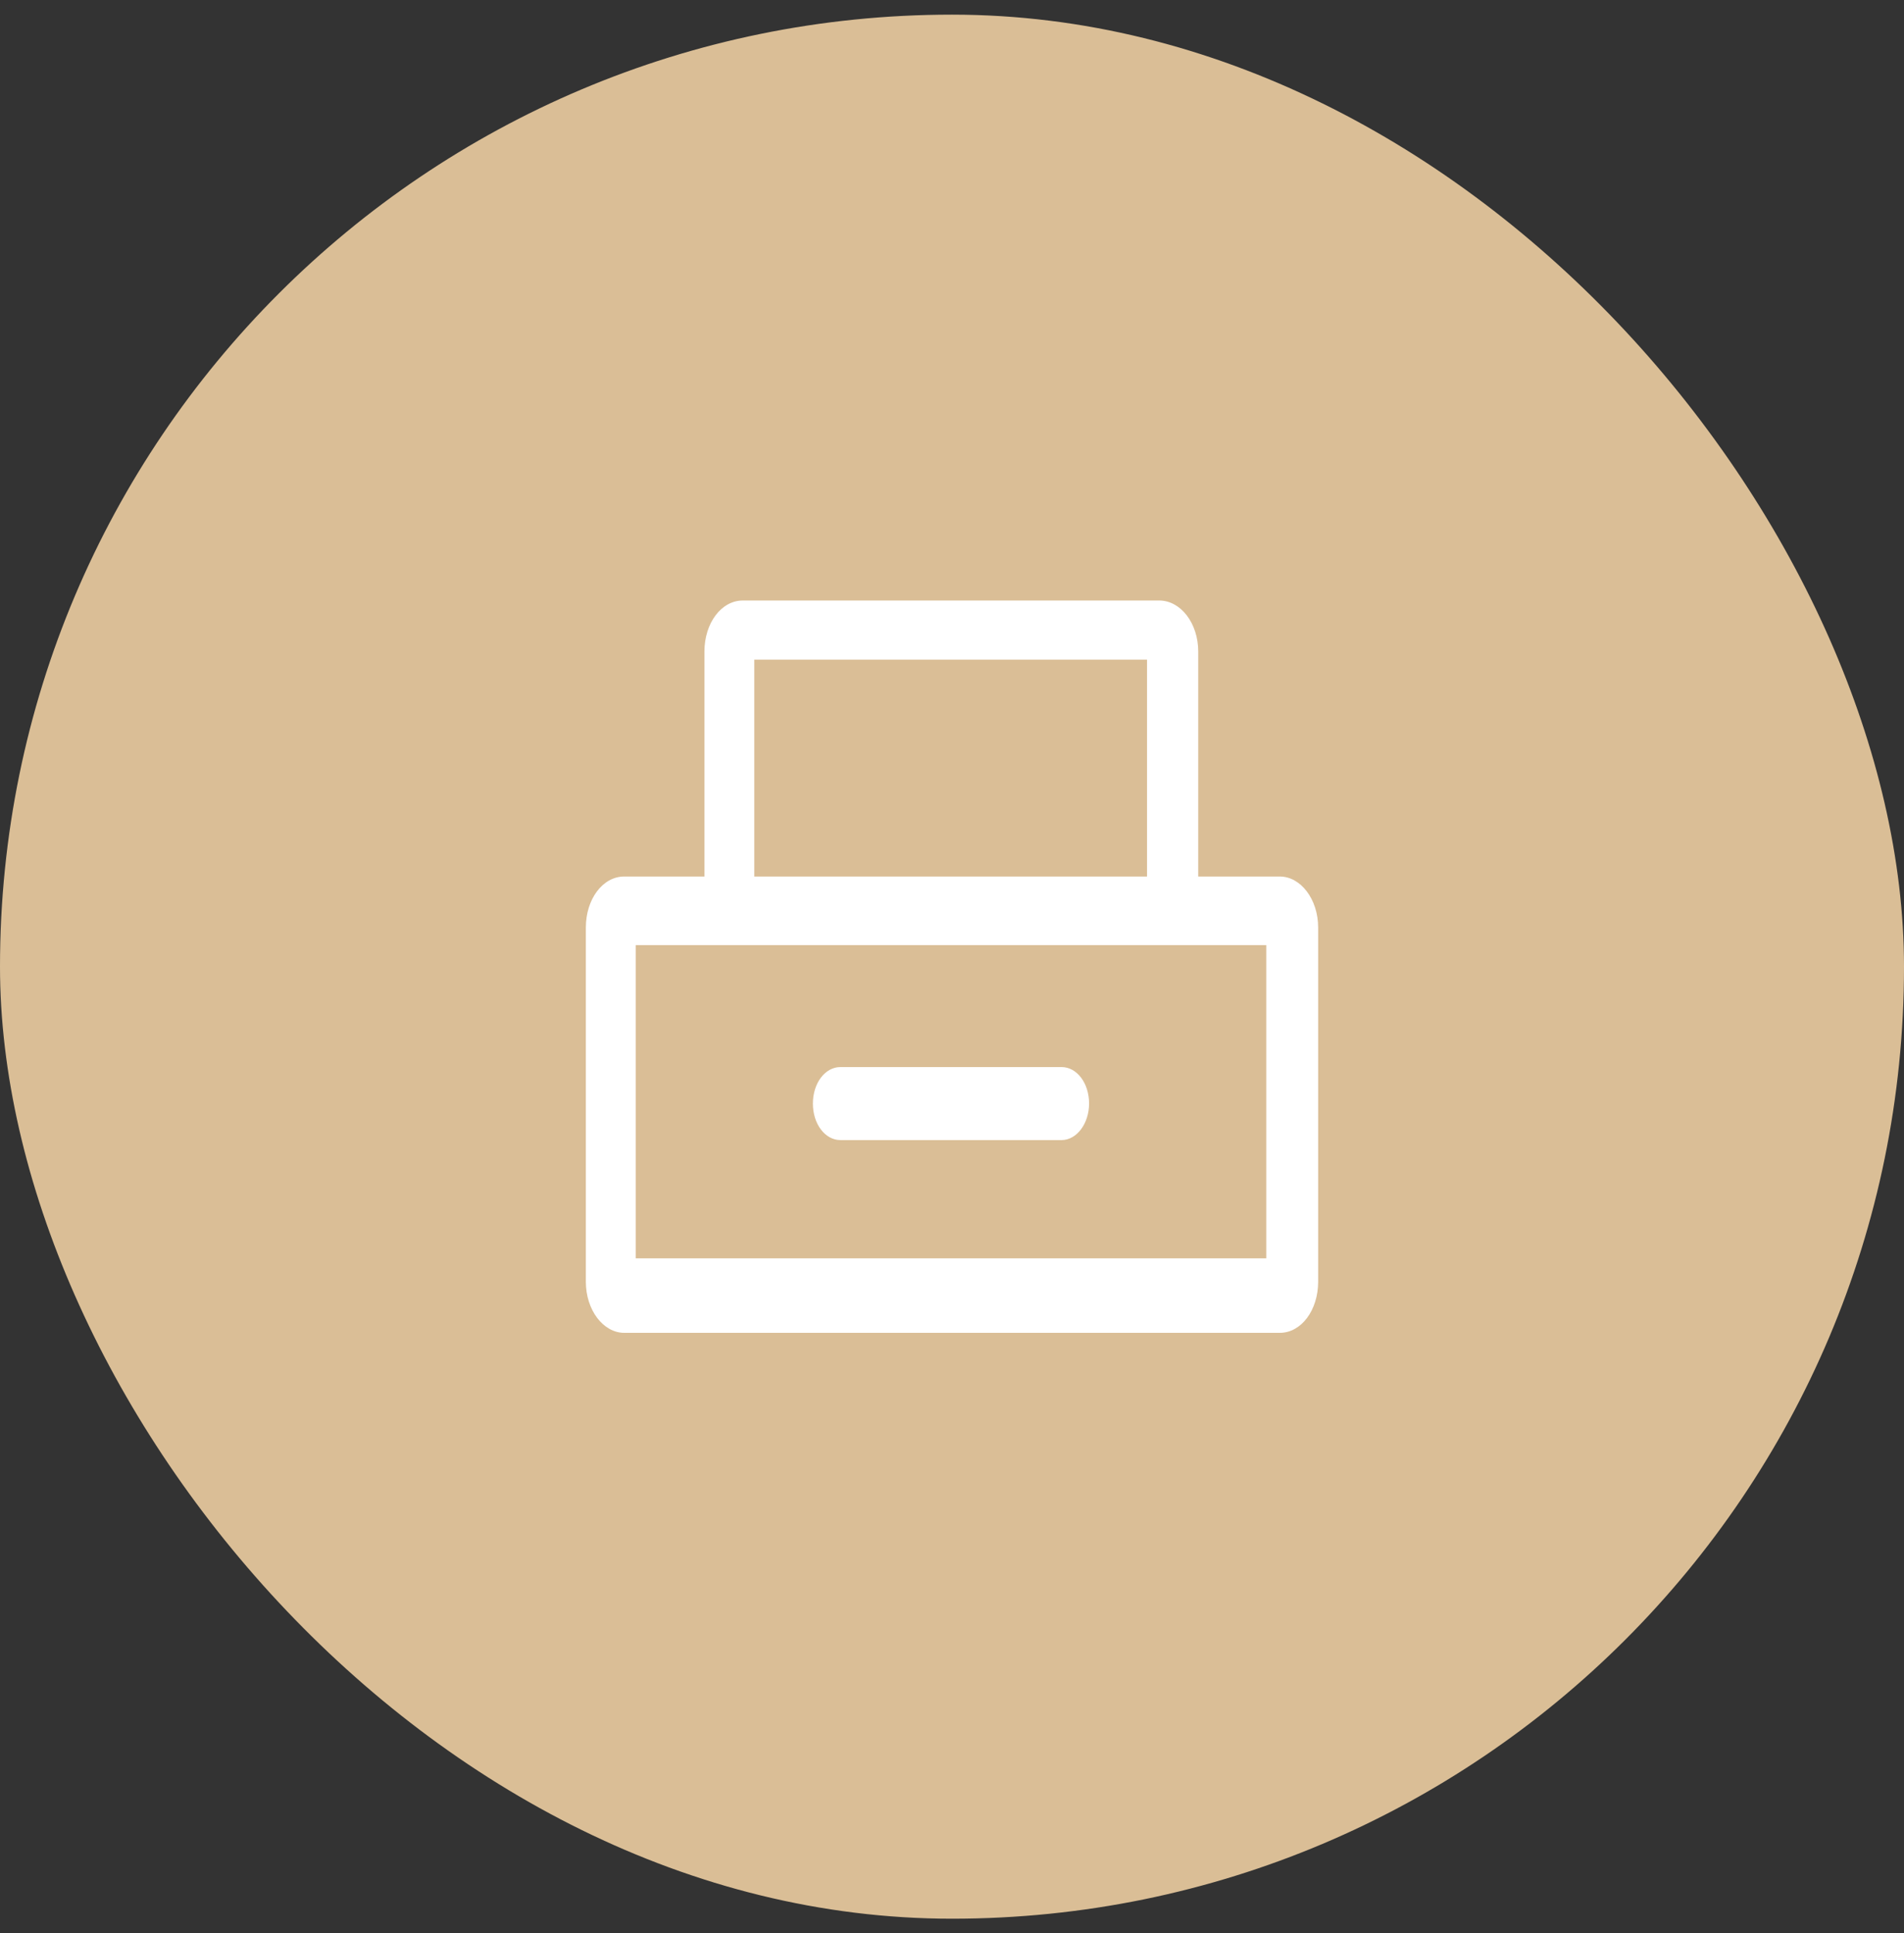
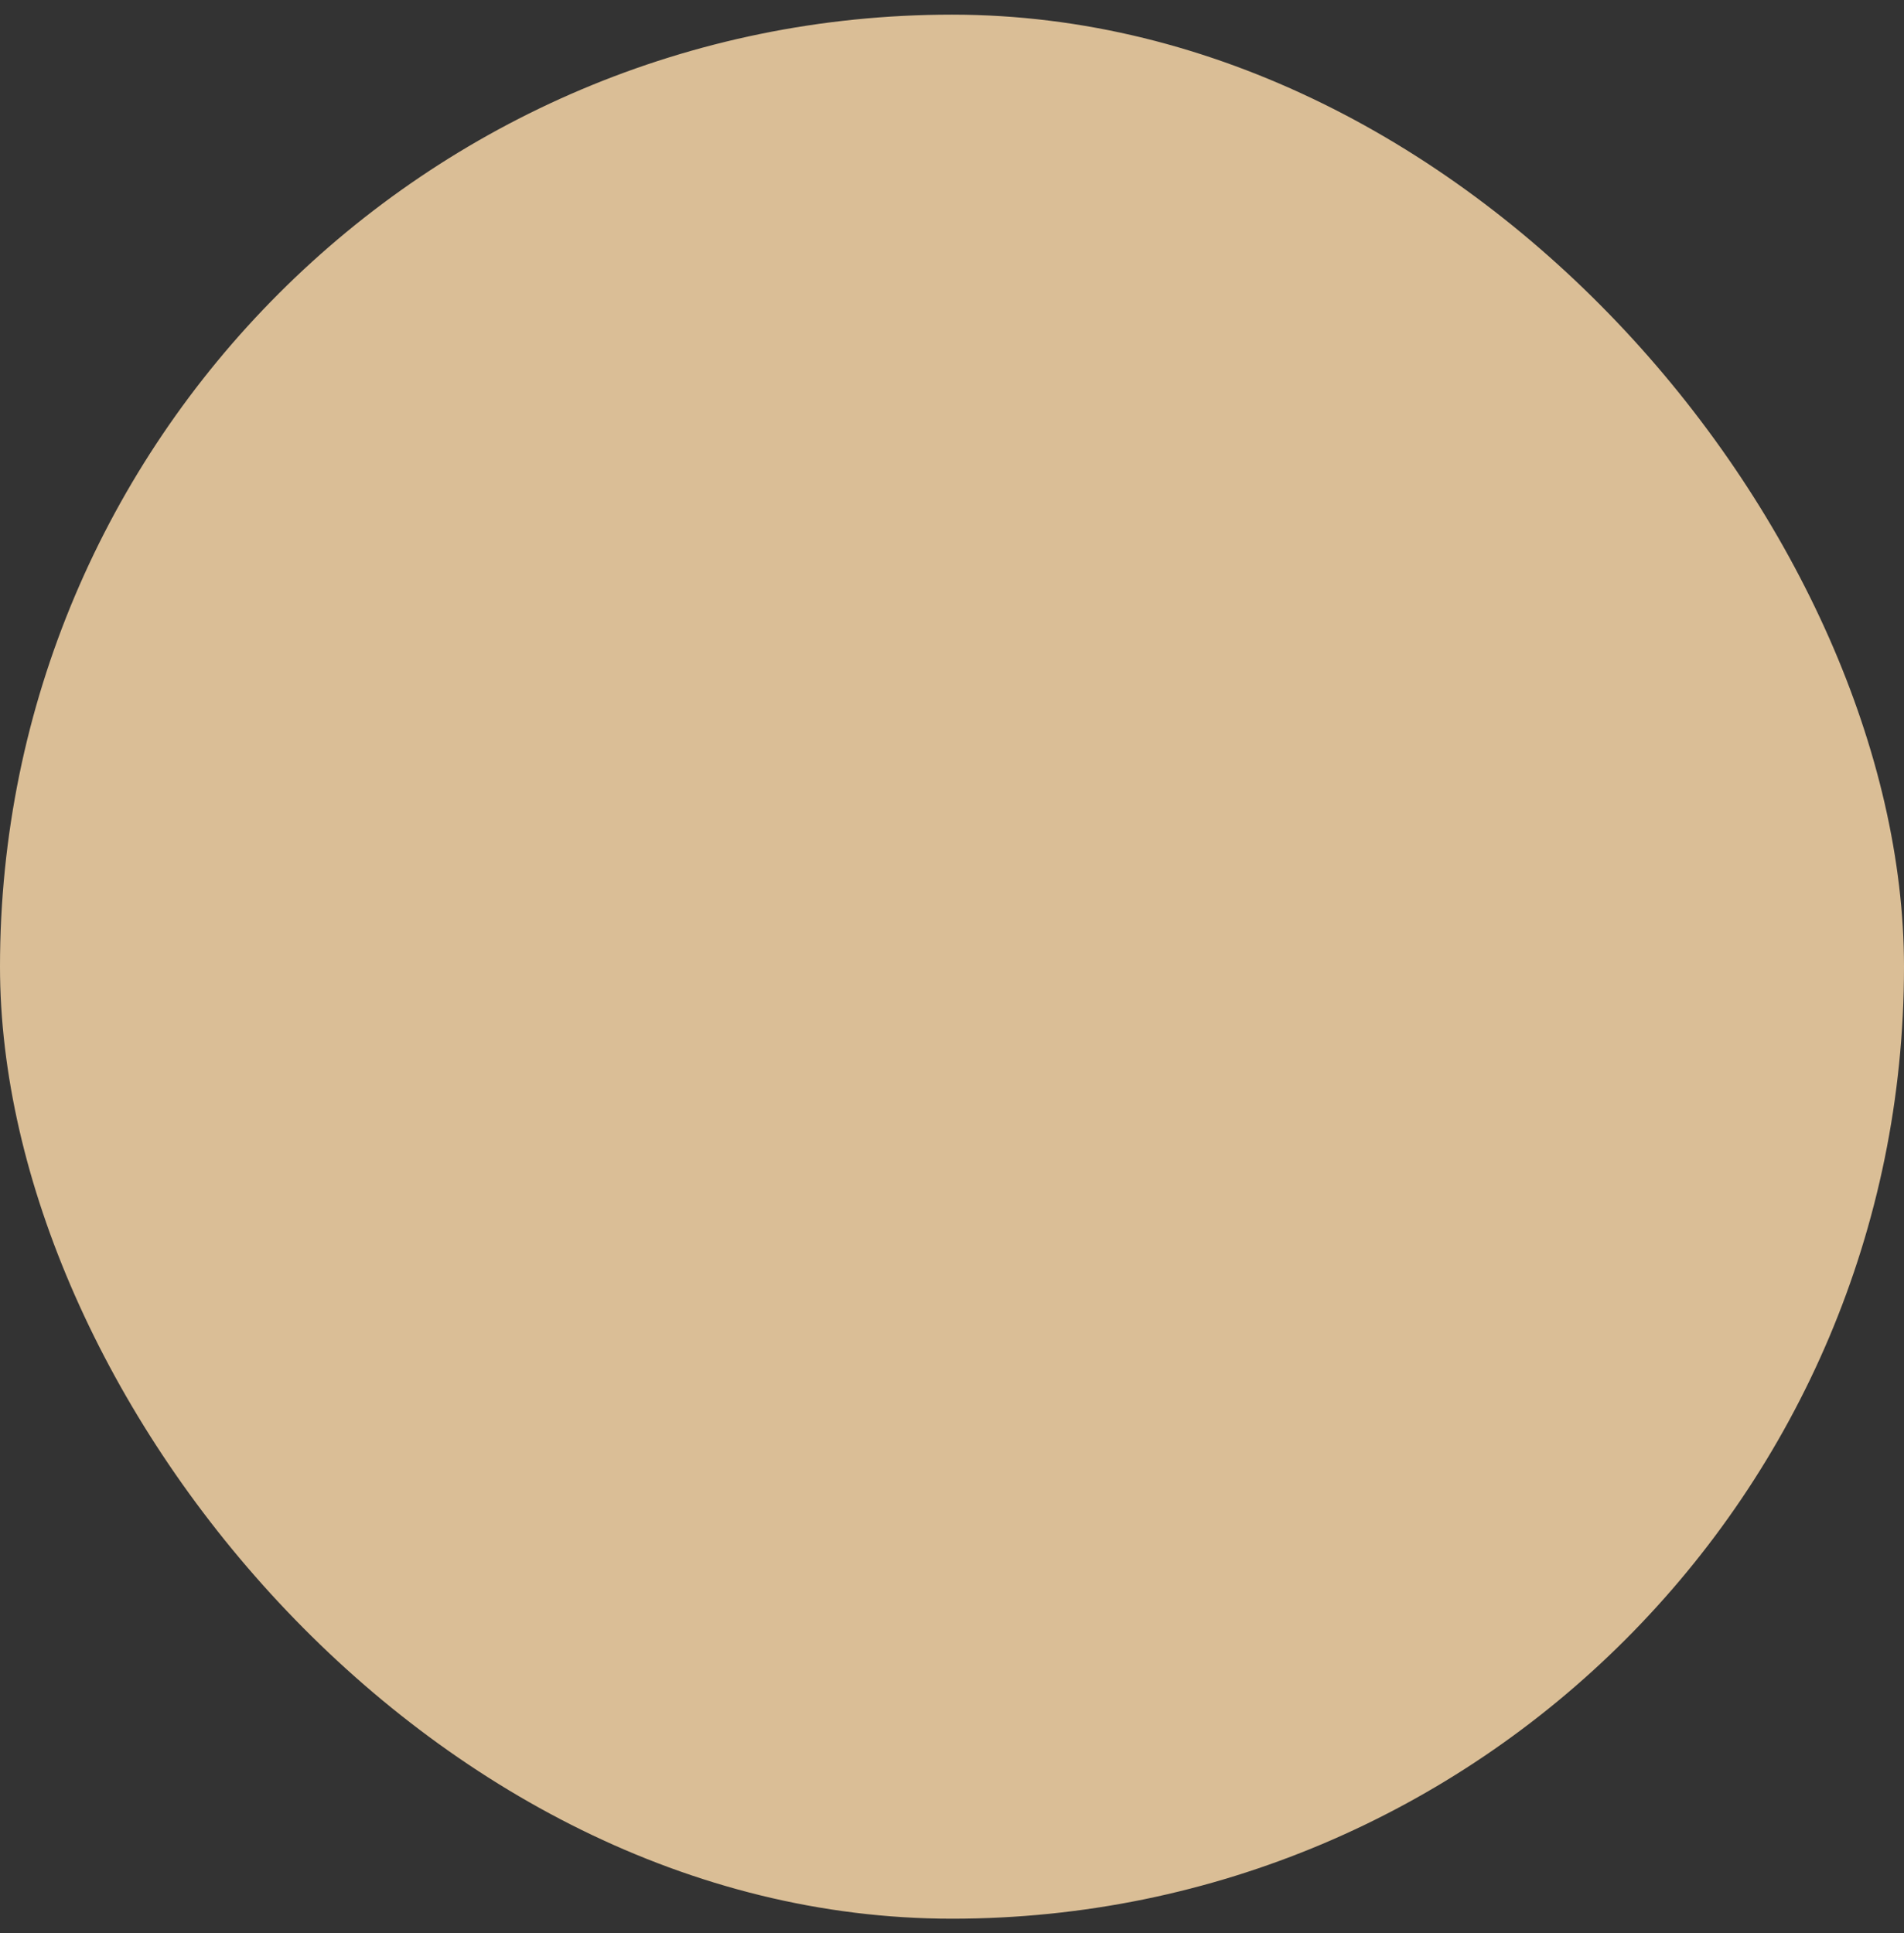
<svg xmlns="http://www.w3.org/2000/svg" width="65" height="66" viewBox="0 0 65 66" fill="none">
  <rect x="0" y="0" width="65" height="66" fill="#333333" stroke="none" />
  <rect y="0.5" width="65" height="65" rx="32.5" fill="#DABE96" />
-   <path d="M43.666 29.922H40.906V22.245C40.906 21.273 40.308 20.5 39.572 20.5H25.359C24.623 20.5 24.048 21.273 24.048 22.245V29.922H21.311C20.575 29.922 20 30.694 20 31.666V43.755C20 44.727 20.598 45.5 21.311 45.5H43.689C44.425 45.5 45 44.727 45 43.755V31.666C45 30.694 44.402 29.922 43.689 29.922H43.666ZM25.75 22.519H39.158V29.922H25.75V22.519ZM43.229 42.958H21.702V32.265H43.229V42.983V42.958ZM37.18 37.673C37.18 38.346 36.766 38.92 36.237 38.92H28.694C28.165 38.92 27.751 38.371 27.751 37.673C27.751 36.976 28.165 36.427 28.694 36.427H36.237C36.766 36.427 37.18 36.976 37.18 37.673Z" fill="white" />
</svg>